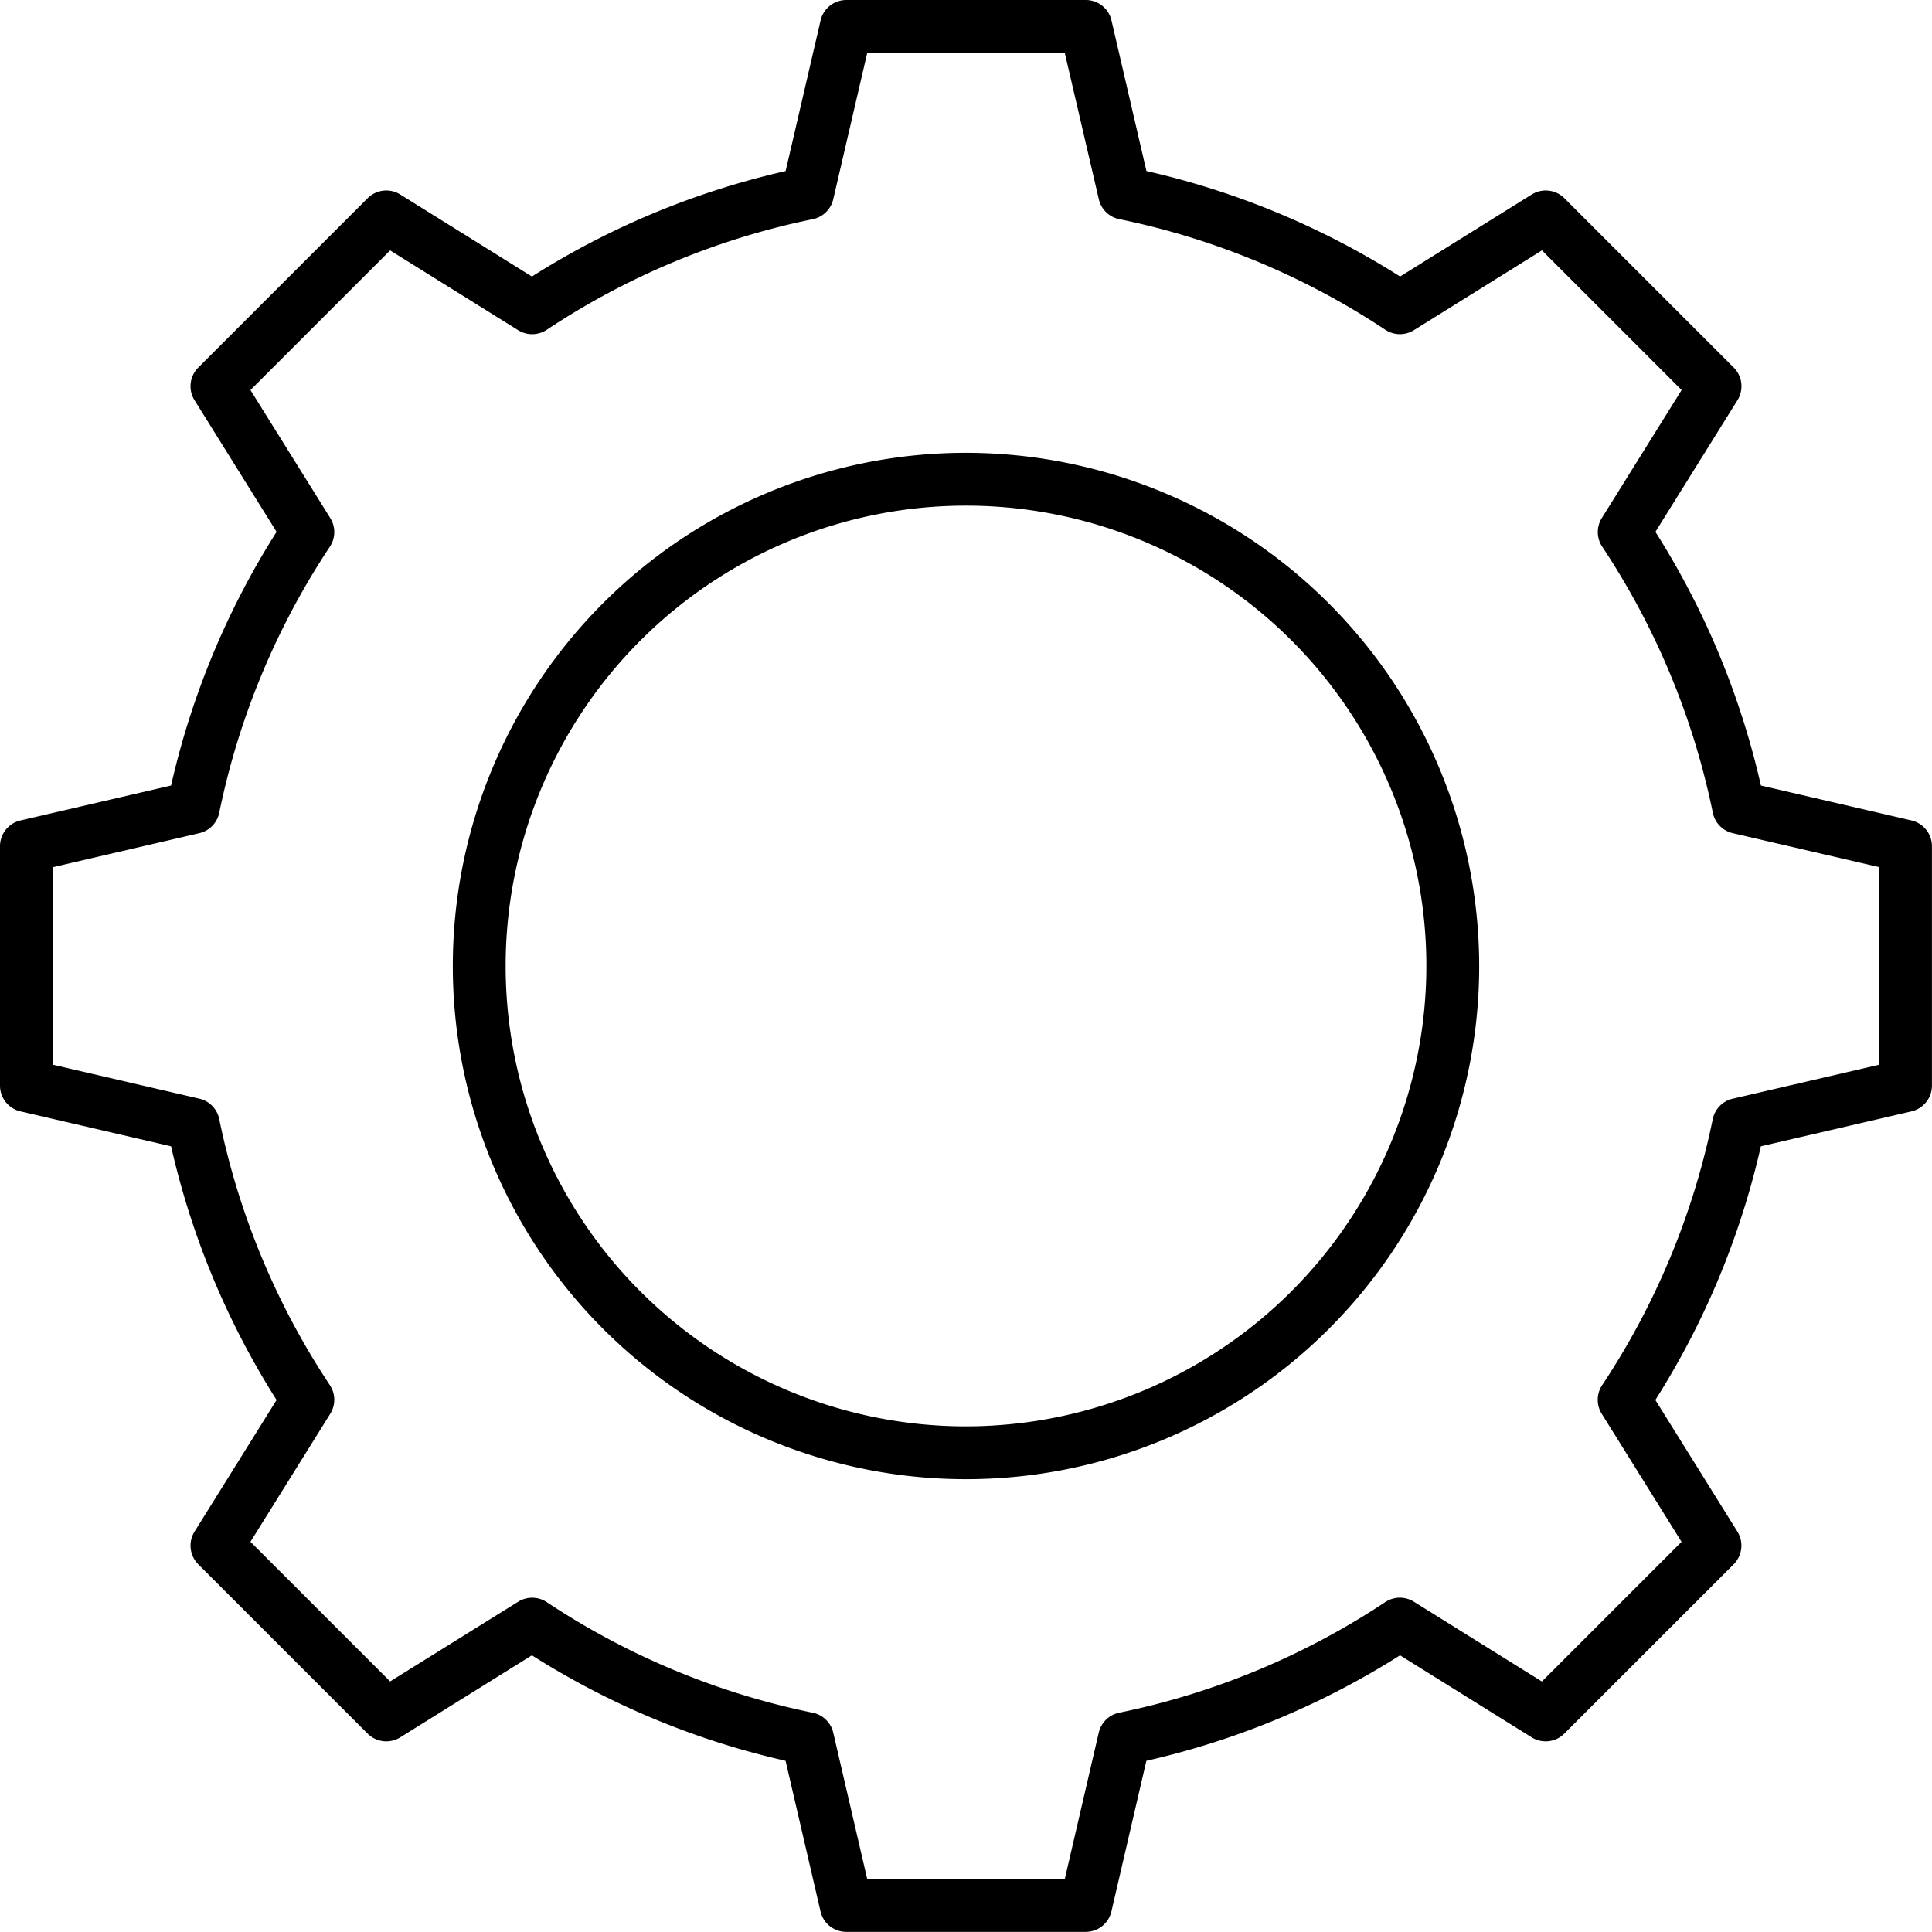
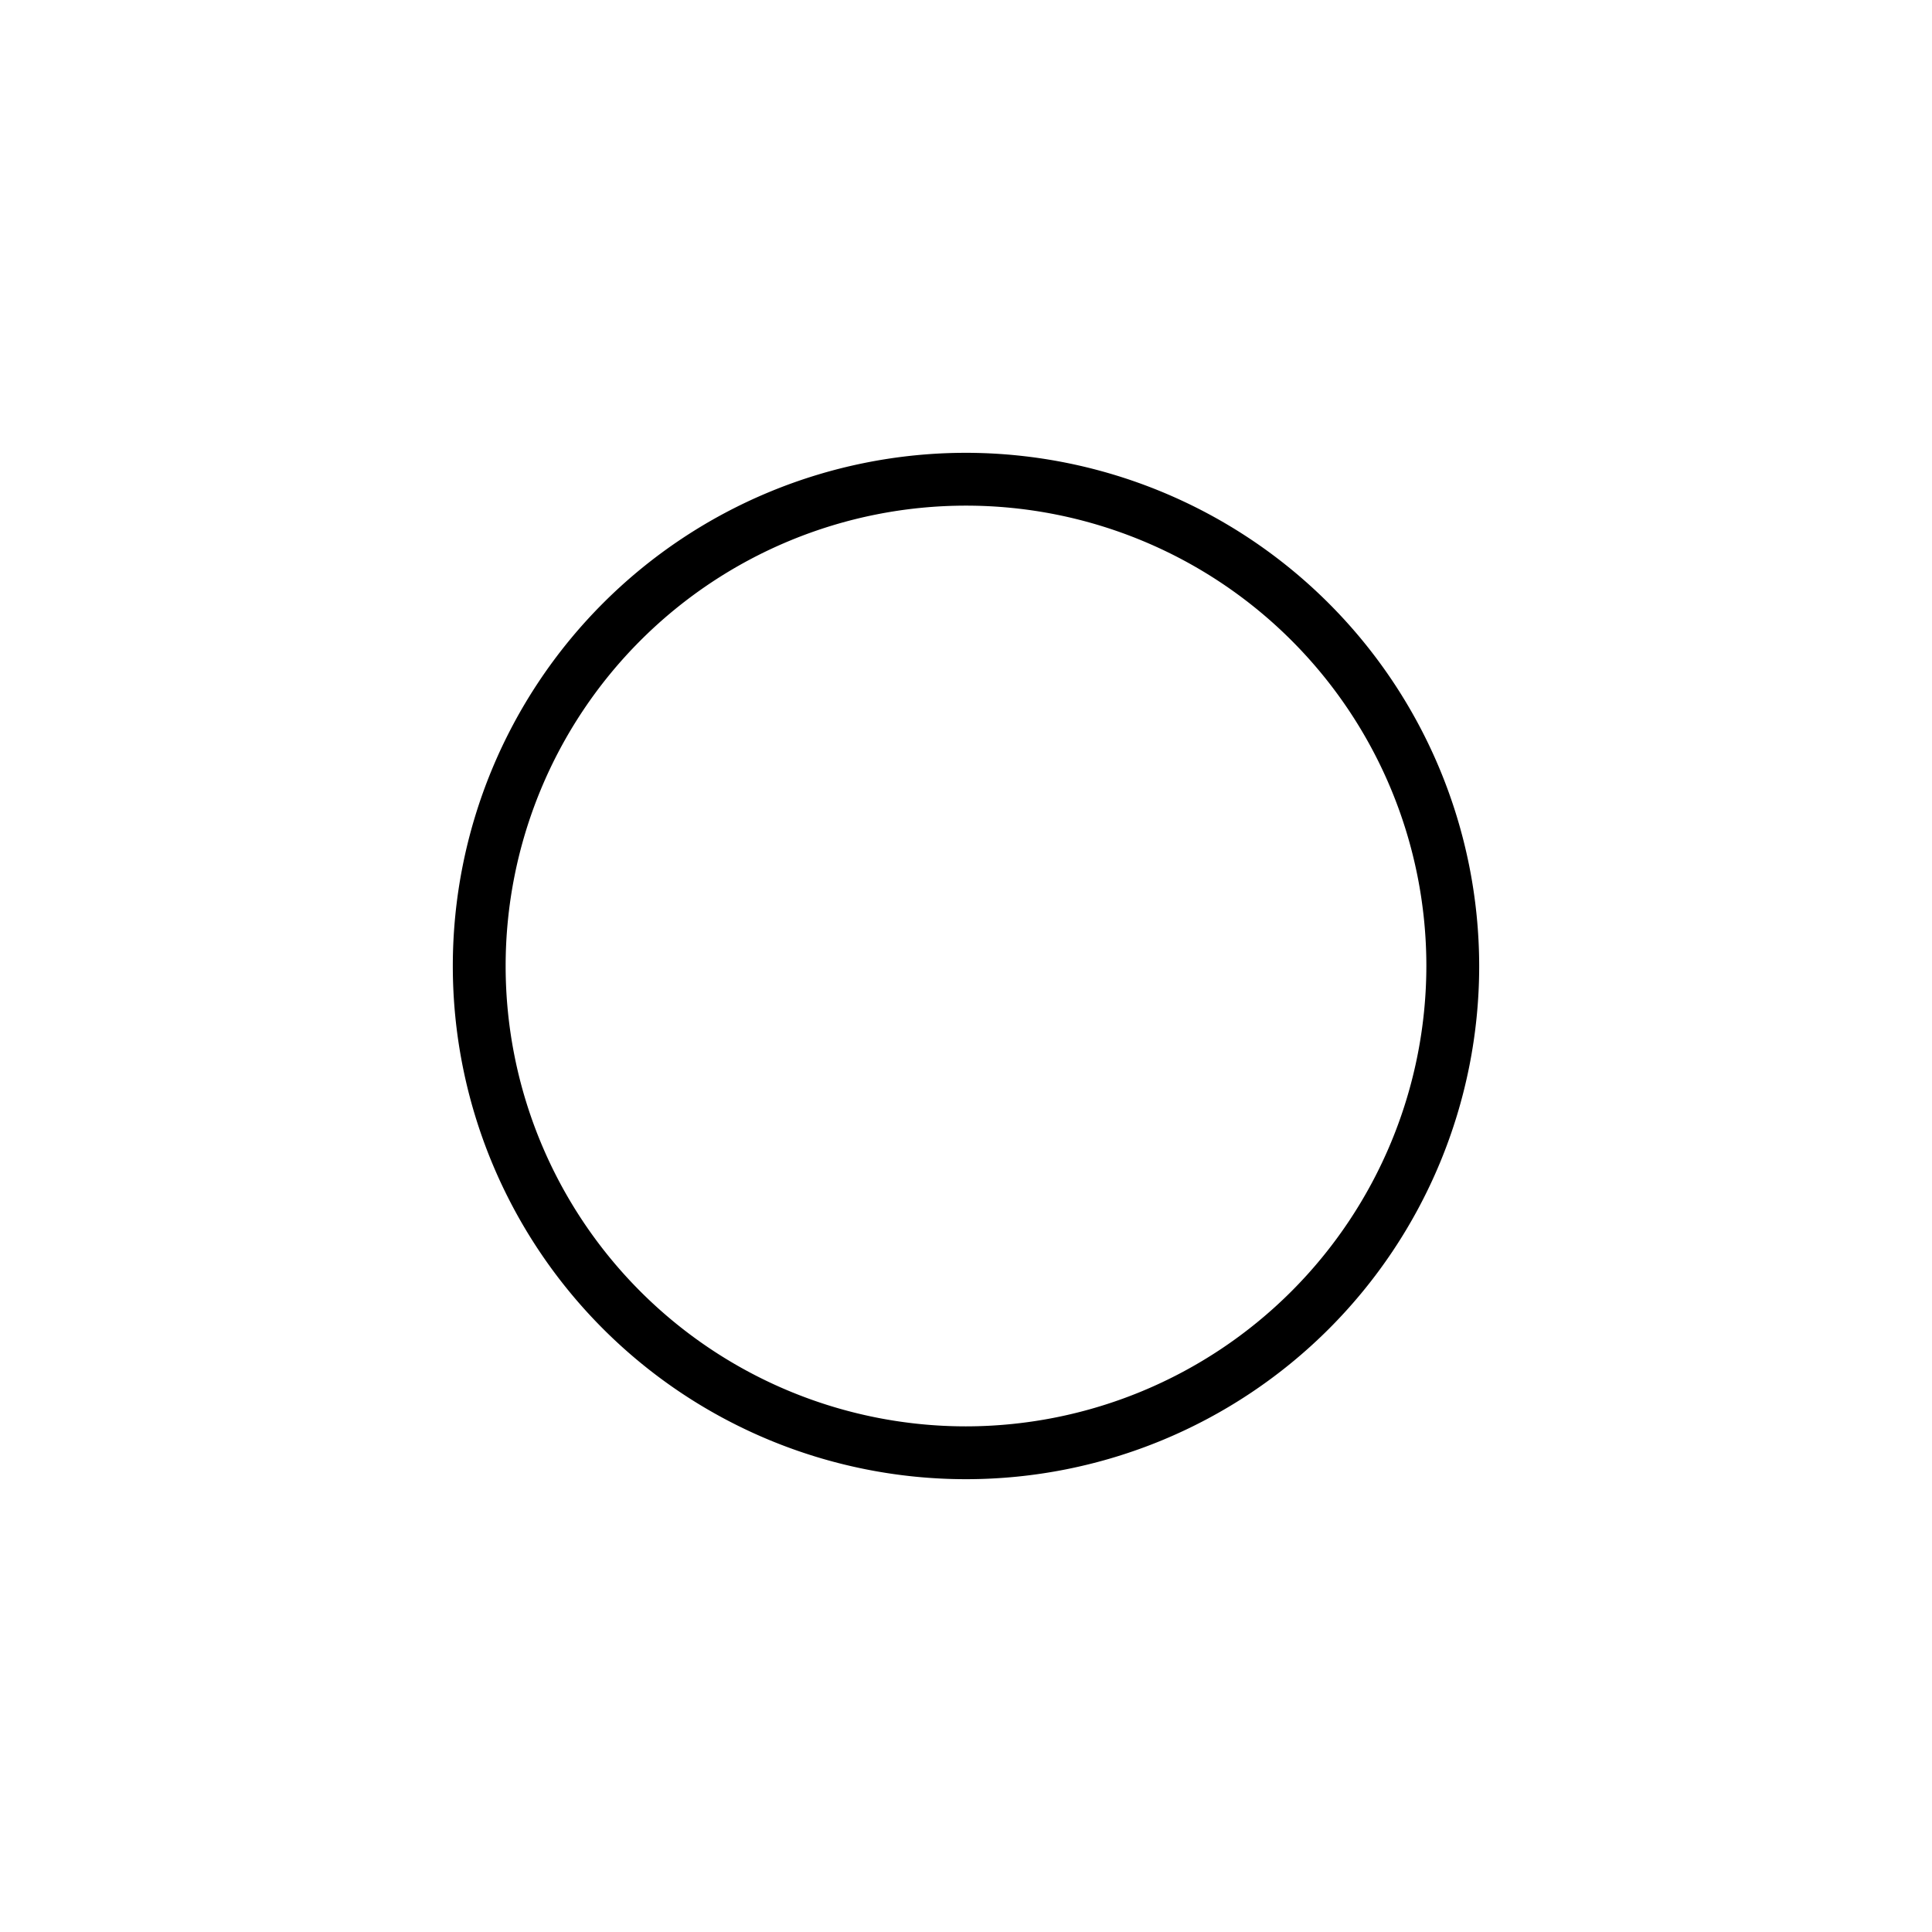
<svg xmlns="http://www.w3.org/2000/svg" width="512" height="512" viewBox="0 0 128 128">
  <g>
-     <path d="M126.645,54.358l-9.979-2.315a53.474,53.474,0,0,0-6.99-16.807l5.436-8.72a1.75,1.75,0,0,0-.247-2.163l-11.22-11.22a1.749,1.749,0,0,0-2.163-.248L92.76,18.32a53.48,53.48,0,0,0-16.806-6.989L73.638,1.352A1.75,1.75,0,0,0,71.934,0H56.066a1.75,1.75,0,0,0-1.7,1.355l-2.316,9.979A53.48,53.48,0,0,0,35.24,18.32l-8.722-5.435a1.749,1.749,0,0,0-2.163.248l-11.22,11.22a1.75,1.75,0,0,0-.247,2.163l5.436,8.72a53.474,53.474,0,0,0-6.99,16.807l-9.98,2.315A1.751,1.751,0,0,0,0,56.064V71.931a1.751,1.751,0,0,0,1.354,1.7l9.98,2.315a53.474,53.474,0,0,0,6.99,16.807l-5.436,8.72a1.752,1.752,0,0,0,.247,2.164l11.22,11.219a1.749,1.749,0,0,0,2.163.248l8.722-5.435a53.456,53.456,0,0,0,16.806,6.989l2.316,9.98a1.75,1.75,0,0,0,1.7,1.354H71.934a1.75,1.75,0,0,0,1.7-1.354l2.316-9.98a53.456,53.456,0,0,0,16.806-6.989l8.722,5.435a1.749,1.749,0,0,0,2.163-.248l11.22-11.219a1.752,1.752,0,0,0,.247-2.164l-5.436-8.72a53.474,53.474,0,0,0,6.99-16.807l9.979-2.315a1.752,1.752,0,0,0,1.355-1.7V56.064A1.752,1.752,0,0,0,126.645,54.358ZM124.5,70.54l-9.706,2.252a1.75,1.75,0,0,0-1.319,1.354,50.063,50.063,0,0,1-7.331,17.629,1.75,1.75,0,0,0-.026,1.891l5.289,8.484-9.254,9.253-8.484-5.288a1.752,1.752,0,0,0-1.891.026,50.018,50.018,0,0,1-17.629,7.331,1.75,1.75,0,0,0-1.354,1.319L70.543,124.5H57.457l-2.252-9.706a1.752,1.752,0,0,0-1.354-1.319,50.01,50.01,0,0,1-17.629-7.331,1.752,1.752,0,0,0-1.891-.026L25.847,111.4l-9.254-9.253,5.289-8.484a1.75,1.75,0,0,0-.026-1.891,50.044,50.044,0,0,1-7.331-17.629,1.75,1.75,0,0,0-1.319-1.354L3.5,70.54V57.454L13.206,55.2a1.749,1.749,0,0,0,1.319-1.353,50.041,50.041,0,0,1,7.331-17.63,1.75,1.75,0,0,0,.026-1.891l-5.289-8.484,9.254-9.253,8.484,5.288a1.75,1.75,0,0,0,1.891-.026,50.01,50.01,0,0,1,17.629-7.331A1.752,1.752,0,0,0,55.205,13.2L57.457,3.5H70.543L72.8,13.2a1.75,1.75,0,0,0,1.354,1.319,50.018,50.018,0,0,1,17.629,7.331,1.75,1.75,0,0,0,1.891.026l8.484-5.288,9.254,9.253-5.289,8.484a1.75,1.75,0,0,0,.026,1.891,50.06,50.06,0,0,1,7.331,17.63,1.749,1.749,0,0,0,1.319,1.353l9.706,2.252Z" />
    <path d="M64,30A34,34,0,1,0,98,64,34.038,34.038,0,0,0,64,30Zm0,64.5A30.5,30.5,0,1,1,94.5,64,30.534,30.534,0,0,1,64,94.5Z" />
  </g>
</svg>